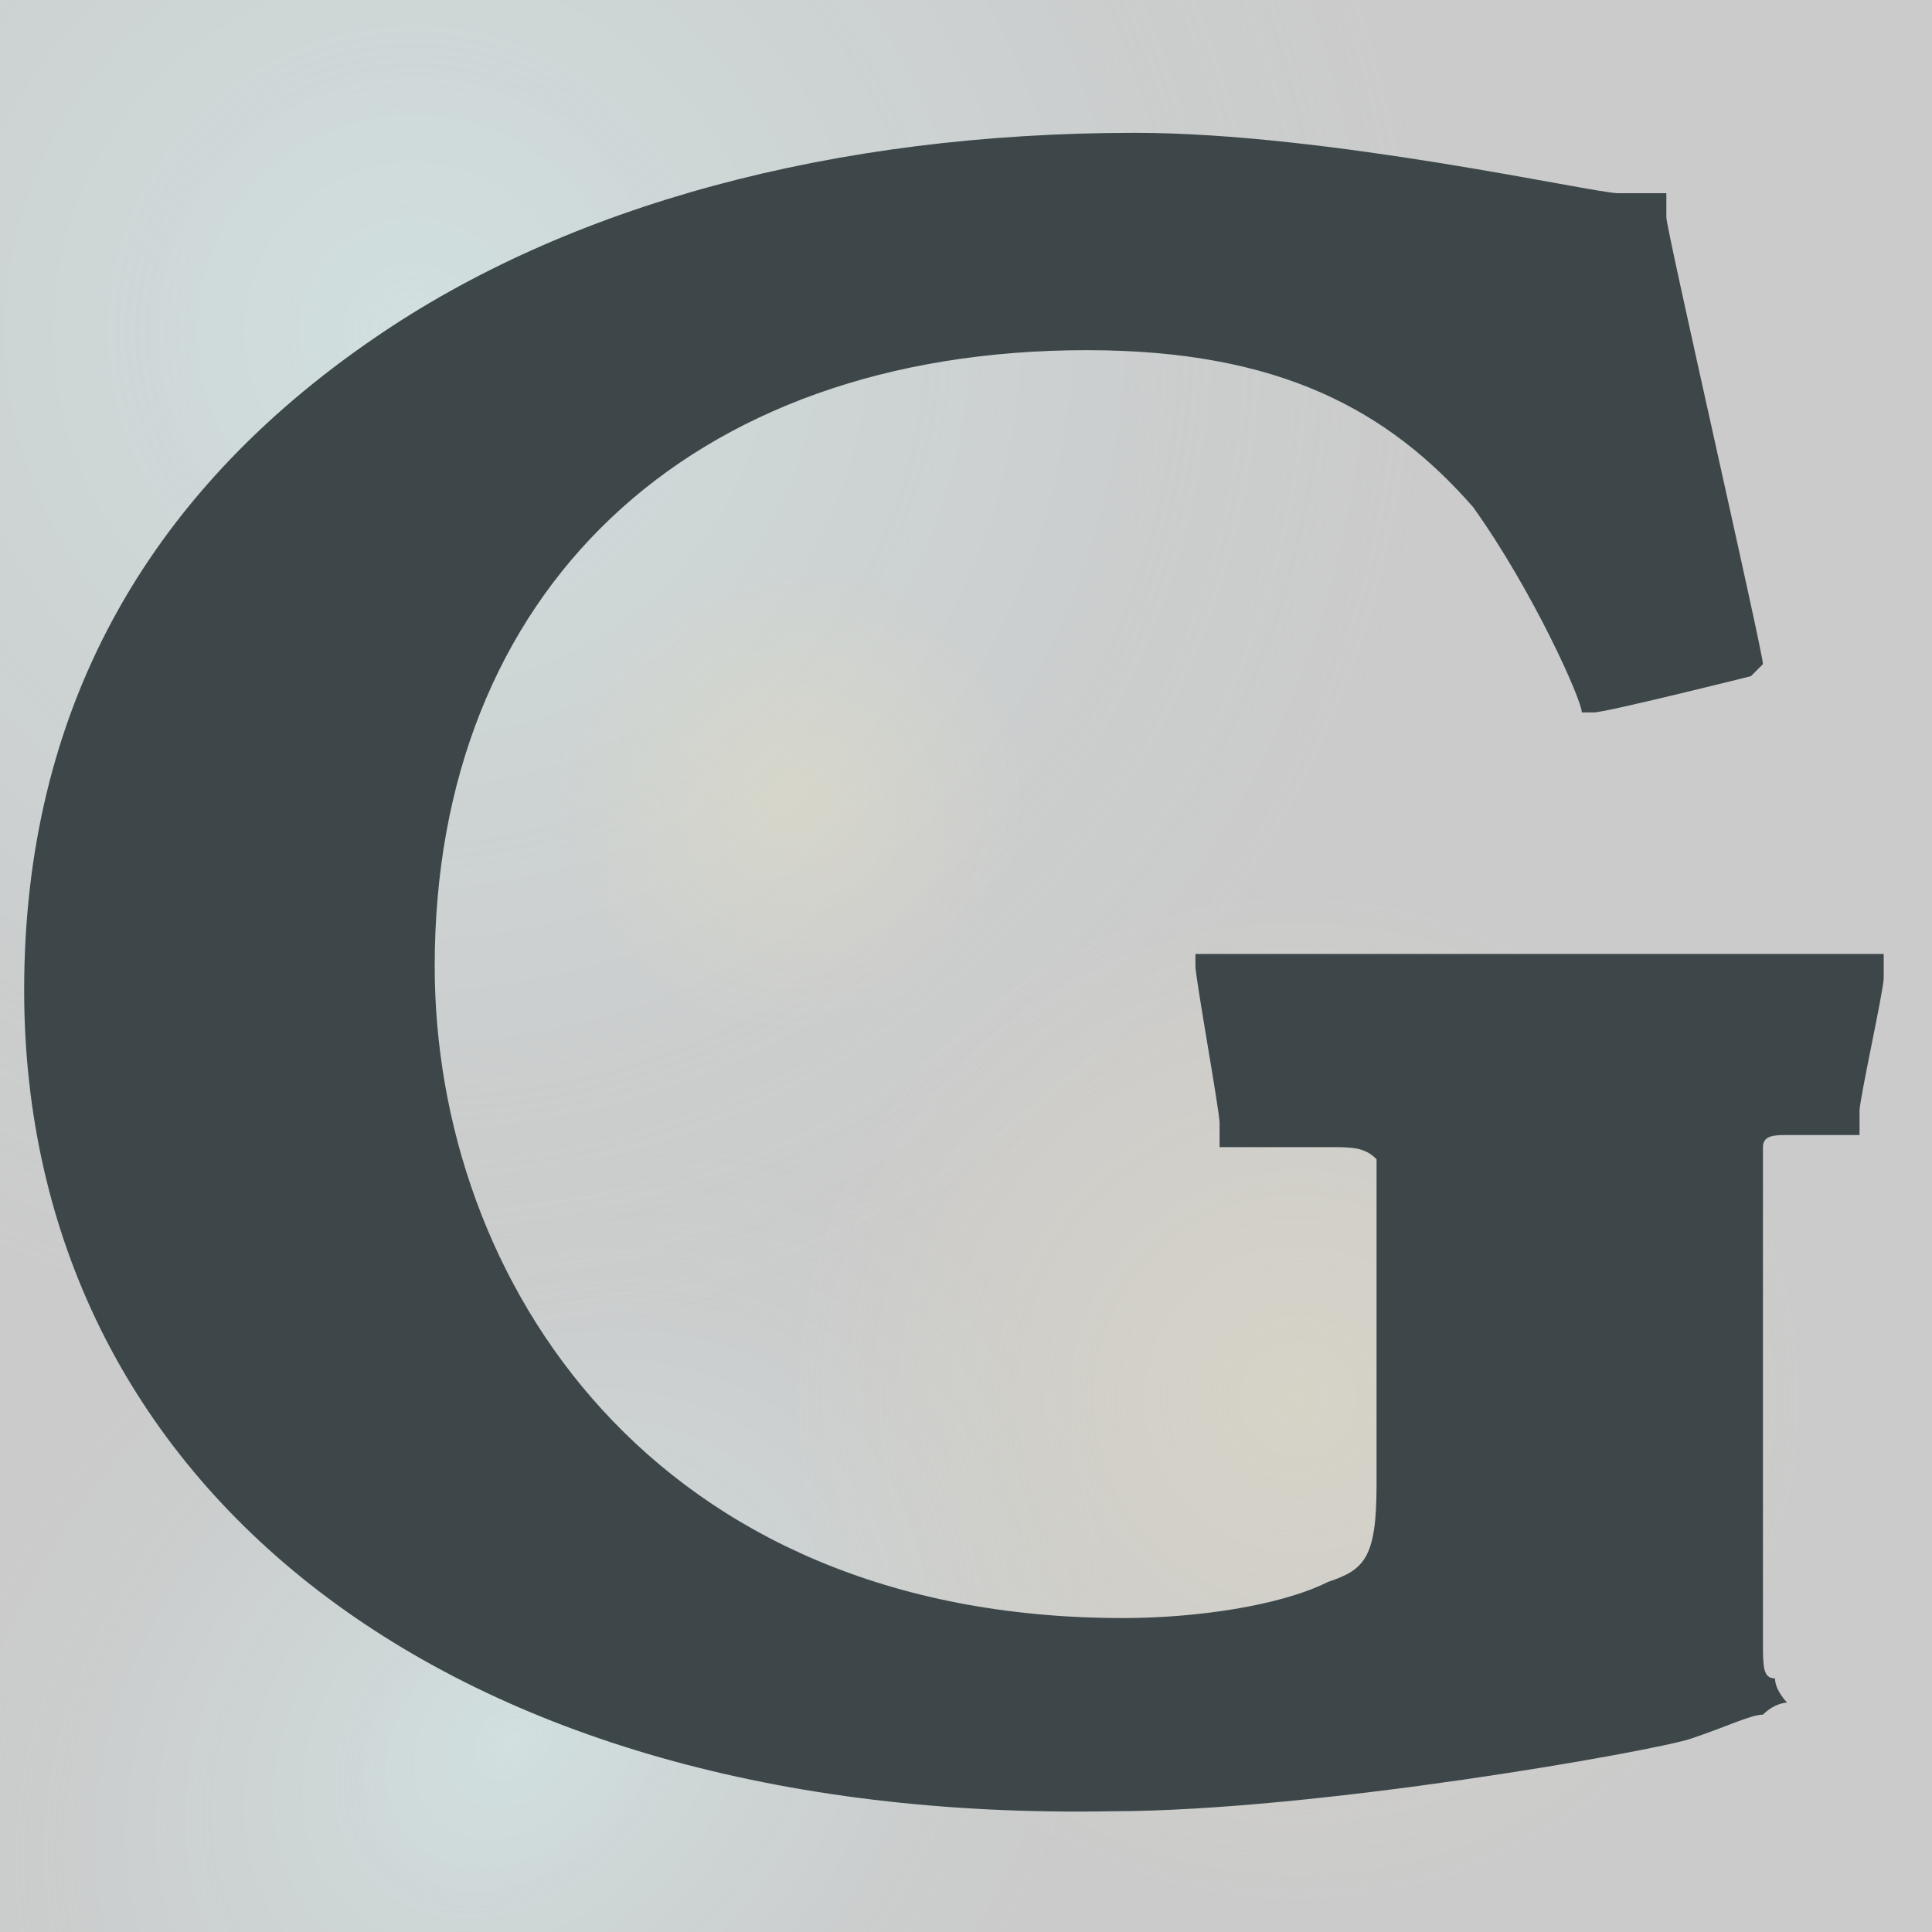
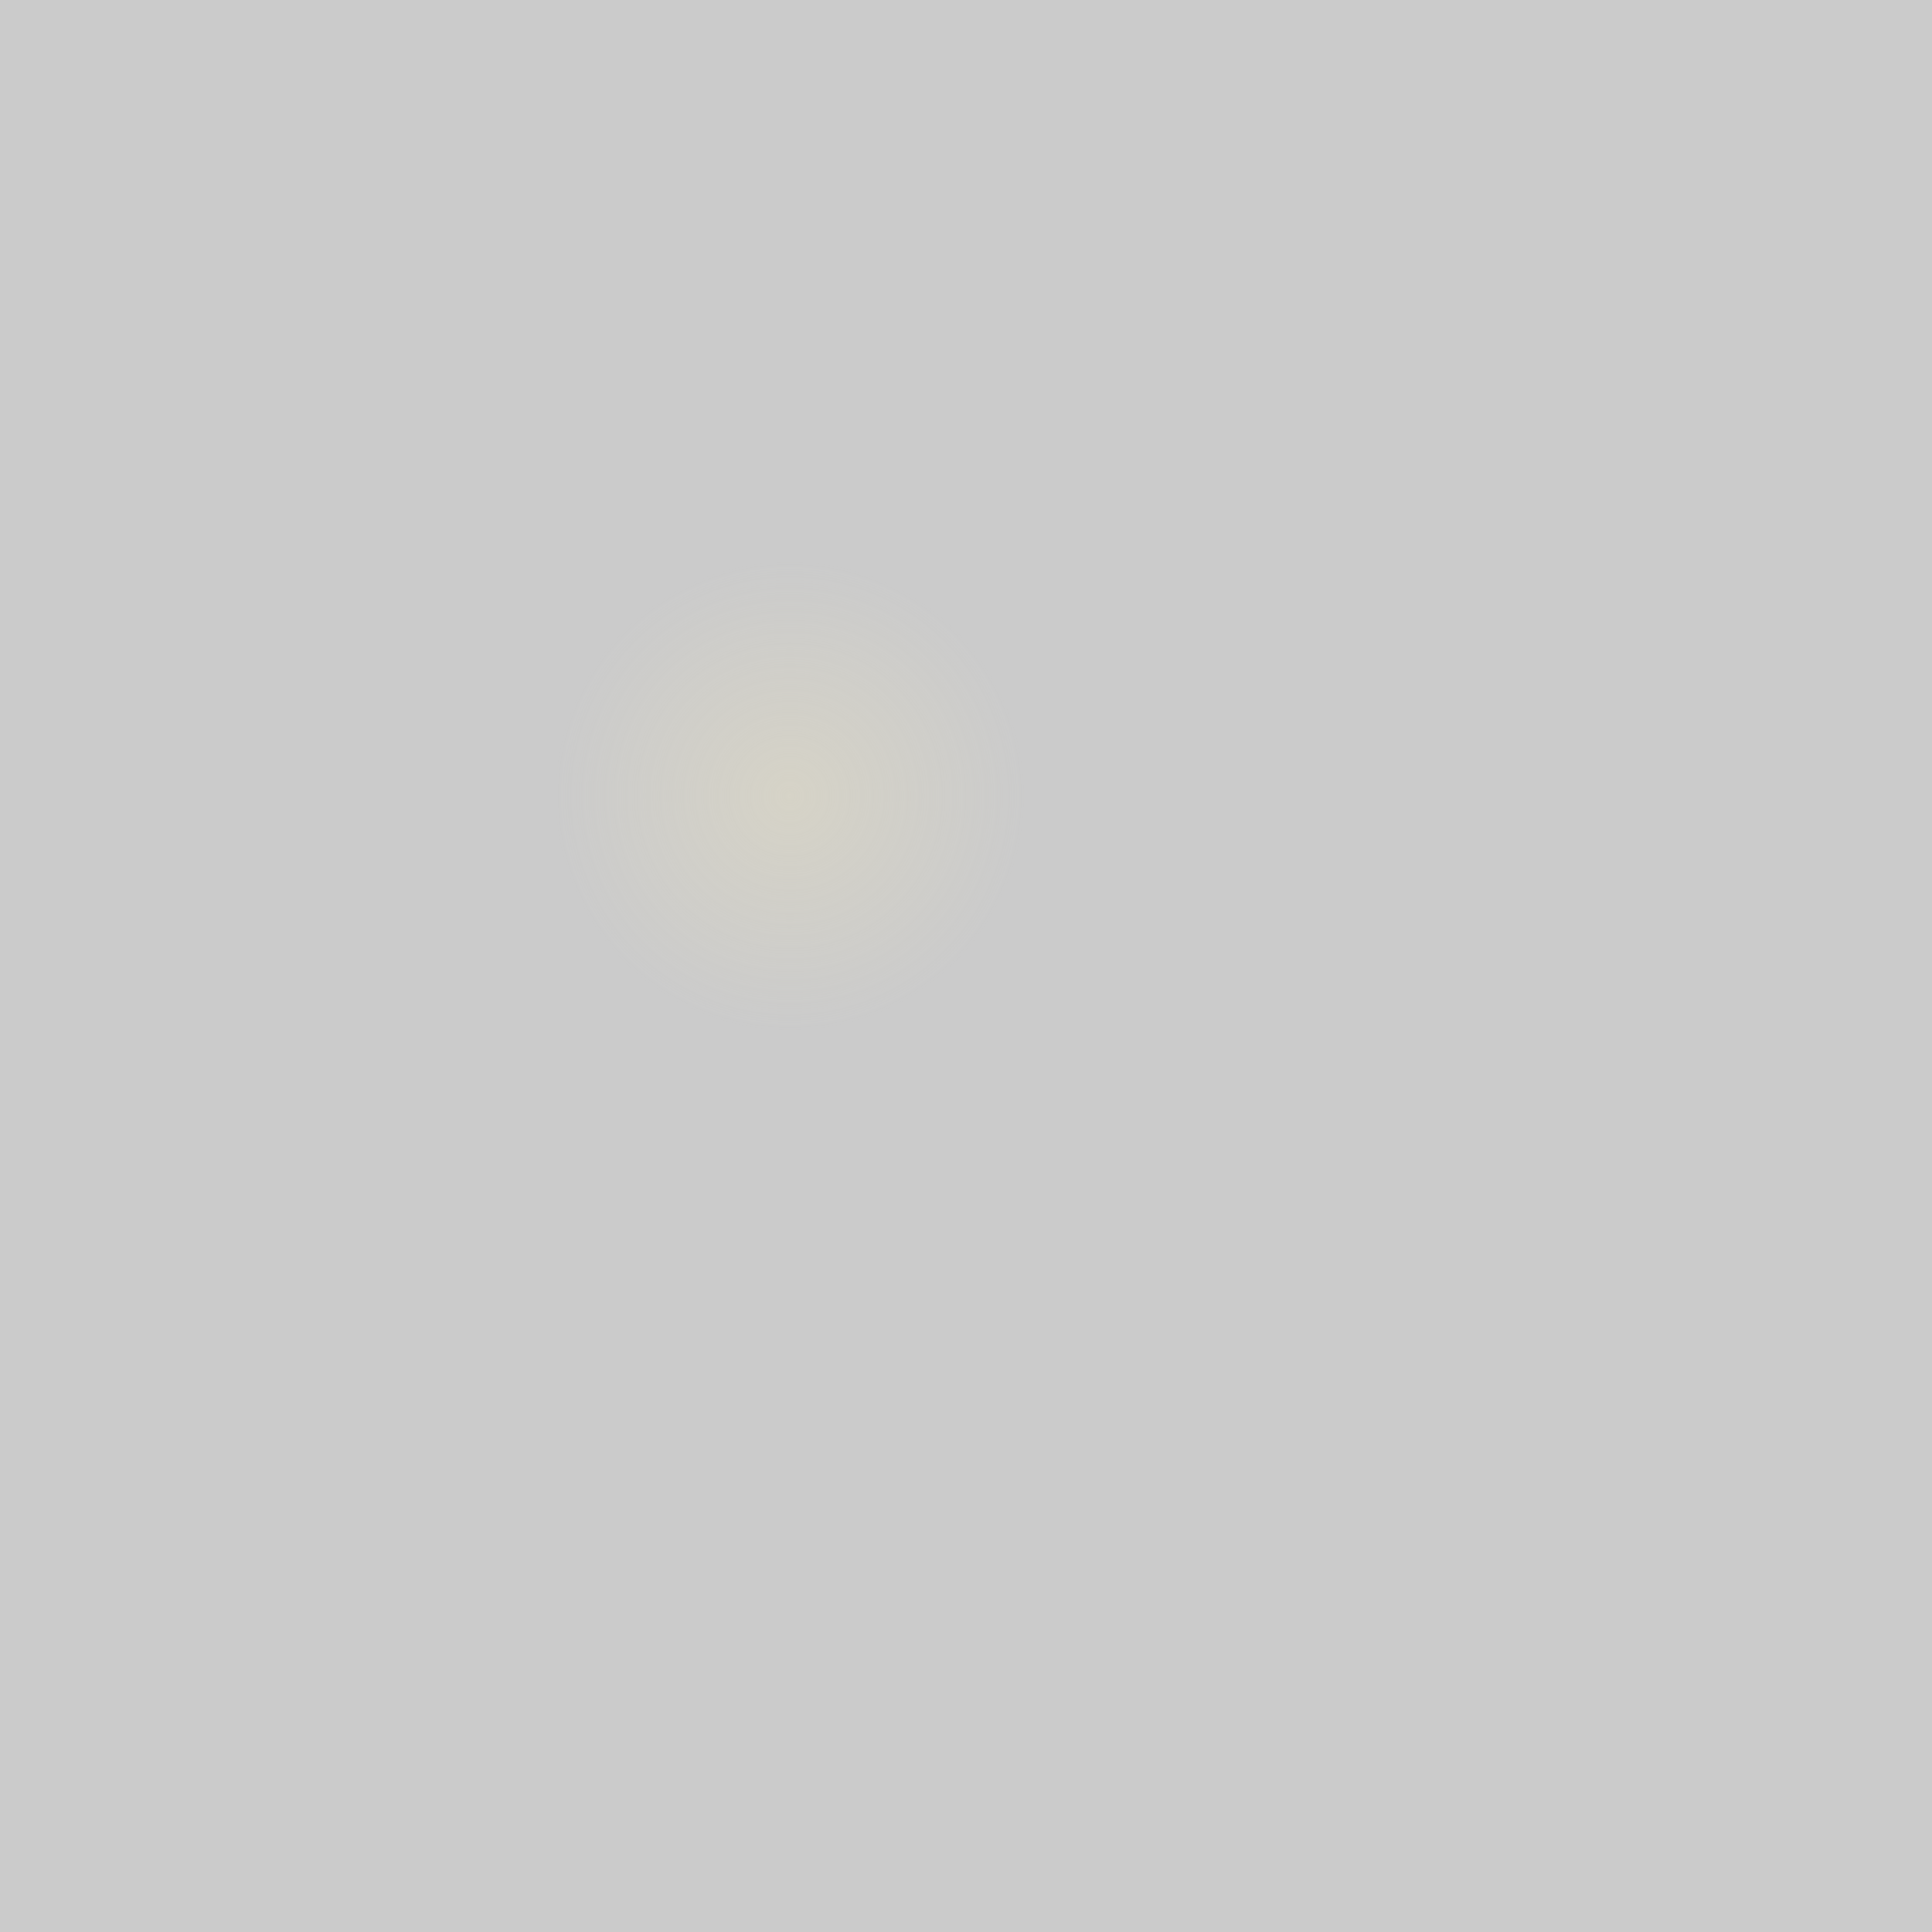
<svg xmlns="http://www.w3.org/2000/svg" version="1.1" id="書き出し用" x="0px" y="0px" viewBox="0 0 16 16" style="enable-background:new 0 0 16 16;" xml:space="preserve">
  <style type="text/css">
	.st0{filter:url(#drop-shadow-color);}
	.st1{fill:url(#SVGID_1_);}
	.st2{opacity:0.6;fill:url(#SVGID_2_);}
	.st3{opacity:0.5;fill:#FFFFFF;}
	.st4{fill:url(#SVGID_3_);}
	.st5{opacity:0.52;}
	.st6{fill:url(#SVGID_4_);}
	.st7{opacity:0.7;}
	.st8{fill:#FFFFFF;}
	.st9{fill:url(#SVGID_5_);}
	.st10{fill:url(#SVGID_6_);}
	.st11{fill:#666464;}
	.st12{fill:url(#SVGID_7_);}
	.st13{fill:#595757;}
	.st14{fill:url(#SVGID_8_);}
	.st15{fill:url(#SVGID_9_);}
	.st16{opacity:0.29;fill:url(#SVGID_10_);}
	.st17{opacity:0.35;fill:url(#SVGID_11_);}
	.st18{fill:url(#HP_x5F_title_x5F_line_x5F_01_1_);}
	.st19{fill:#CBCBCB;}
	.st20{fill:#FFF9EC;}
	.st21{fill:#898989;}
	.st22{fill:url(#HP_x5F_404_x5F_not_x5F_found_x5F_02_1_);}
	.st23{fill:url(#SVGID_12_);}
	.st24{fill:url(#SVGID_13_);}
	.st25{fill:url(#SVGID_14_);}
	.st26{fill:url(#SVGID_15_);}
	.st27{fill:#3D474A;}
</style>
  <g id="G_x5F_favicon">
    <rect class="st19" width="16" height="16" />
    <radialGradient id="SVGID_1_" cx="3.417" cy="2.75" r="8.5" gradientTransform="matrix(0.736 0.677 -0.681 0.739 2.775 -1.597)" gradientUnits="userSpaceOnUse">
      <stop offset="0" style="stop-color:#DBFFFF;stop-opacity:0.4" />
      <stop offset="0.56" style="stop-color:#D3EDED;stop-opacity:0.176" />
      <stop offset="1" style="stop-color:#CCDBDB;stop-opacity:0" />
    </radialGradient>
-     <rect class="st1" width="16" height="16" />
    <radialGradient id="SVGID_2_" cx="4.25" cy="14.417" r="5.532" gradientTransform="matrix(0.724 -0.69 0.539 0.565 -6.597 9.204)" gradientUnits="userSpaceOnUse">
      <stop offset="0" style="stop-color:#DBFFFF;stop-opacity:0.4" />
      <stop offset="0.56" style="stop-color:#D3EDED;stop-opacity:0.176" />
      <stop offset="1" style="stop-color:#CCDBDB;stop-opacity:0" />
    </radialGradient>
-     <rect style="fill:url(#SVGID_2_);" width="16" height="16" />
    <radialGradient id="SVGID_3_" cx="10.75" cy="11.583" r="4.251" gradientUnits="userSpaceOnUse">
      <stop offset="0" style="stop-color:#E6DFC1;stop-opacity:0.4" />
      <stop offset="1" style="stop-color:#E6DFC1;stop-opacity:0" />
    </radialGradient>
-     <rect class="st4" width="16" height="16" />
    <radialGradient id="SVGID_4_" cx="6.542" cy="6.593" r="1.946" gradientUnits="userSpaceOnUse">
      <stop offset="0" style="stop-color:#E6DFC1;stop-opacity:0.4" />
      <stop offset="1" style="stop-color:#E6DFC1;stop-opacity:0" />
    </radialGradient>
    <rect class="st6" width="16" height="16" />
-     <path class="st27" d="M0.2,8.2c0-2.3,1-4.1,2.9-5.4c1.6-1.1,3.8-1.7,6.3-1.7c1.6,0,3.8,0.5,4,0.5c0.2,0,0.4,0,0.4,0s0,0.1,0,0.2   c0,0.1,0.8,3.6,0.8,3.7c0,0,0,0-0.1,0.1c0,0-1.2,0.3-1.3,0.3c-0.1,0,0,0-0.1,0c0-0.1-0.4-1-0.9-1.7C11.5,3.4,10.6,2.9,9,2.9   c-3.3,0-5.4,2-5.4,5.1l0,0c0,2.6,1.8,5.4,5.7,5.4c0.6,0,1.3-0.1,1.7-0.3c0.3-0.1,0.4-0.2,0.4-0.8v-2.2c0-0.3,0-0.4,0-0.5   c-0.1-0.1-0.2-0.1-0.4-0.1c-0.2,0-0.7,0-0.8,0c-0.1,0-0.1,0-0.1,0s0-0.1,0-0.2c0-0.1-0.2-1.2-0.2-1.3c0-0.1,0-0.1,0-0.1   s0.2,0,0.4,0s5.2,0,5.2,0c0.1,0,0.1,0,0.1,0s0,0.1,0,0.2c0,0.1-0.2,1-0.2,1.1c0,0.1,0,0.2,0,0.2s-0.1,0-0.2,0c-0.1,0-0.3,0-0.4,0   c-0.1,0-0.2,0-0.2,0.1c0,0,0,0.2,0,0.3c0,0.4,0,2.1,0,2.1c0,0.7,0,1.4,0,1.7c0,0.2,0,0.3,0.1,0.3c0,0.1,0.1,0.2,0.1,0.2   s-0.1,0-0.2,0.1c-0.1,0-0.3,0.1-0.6,0.2c-0.3,0.1-3.1,0.6-4.8,0.6C3.7,15.1,0.2,12.3,0.2,8.2L0.2,8.2z" />
  </g>
</svg>